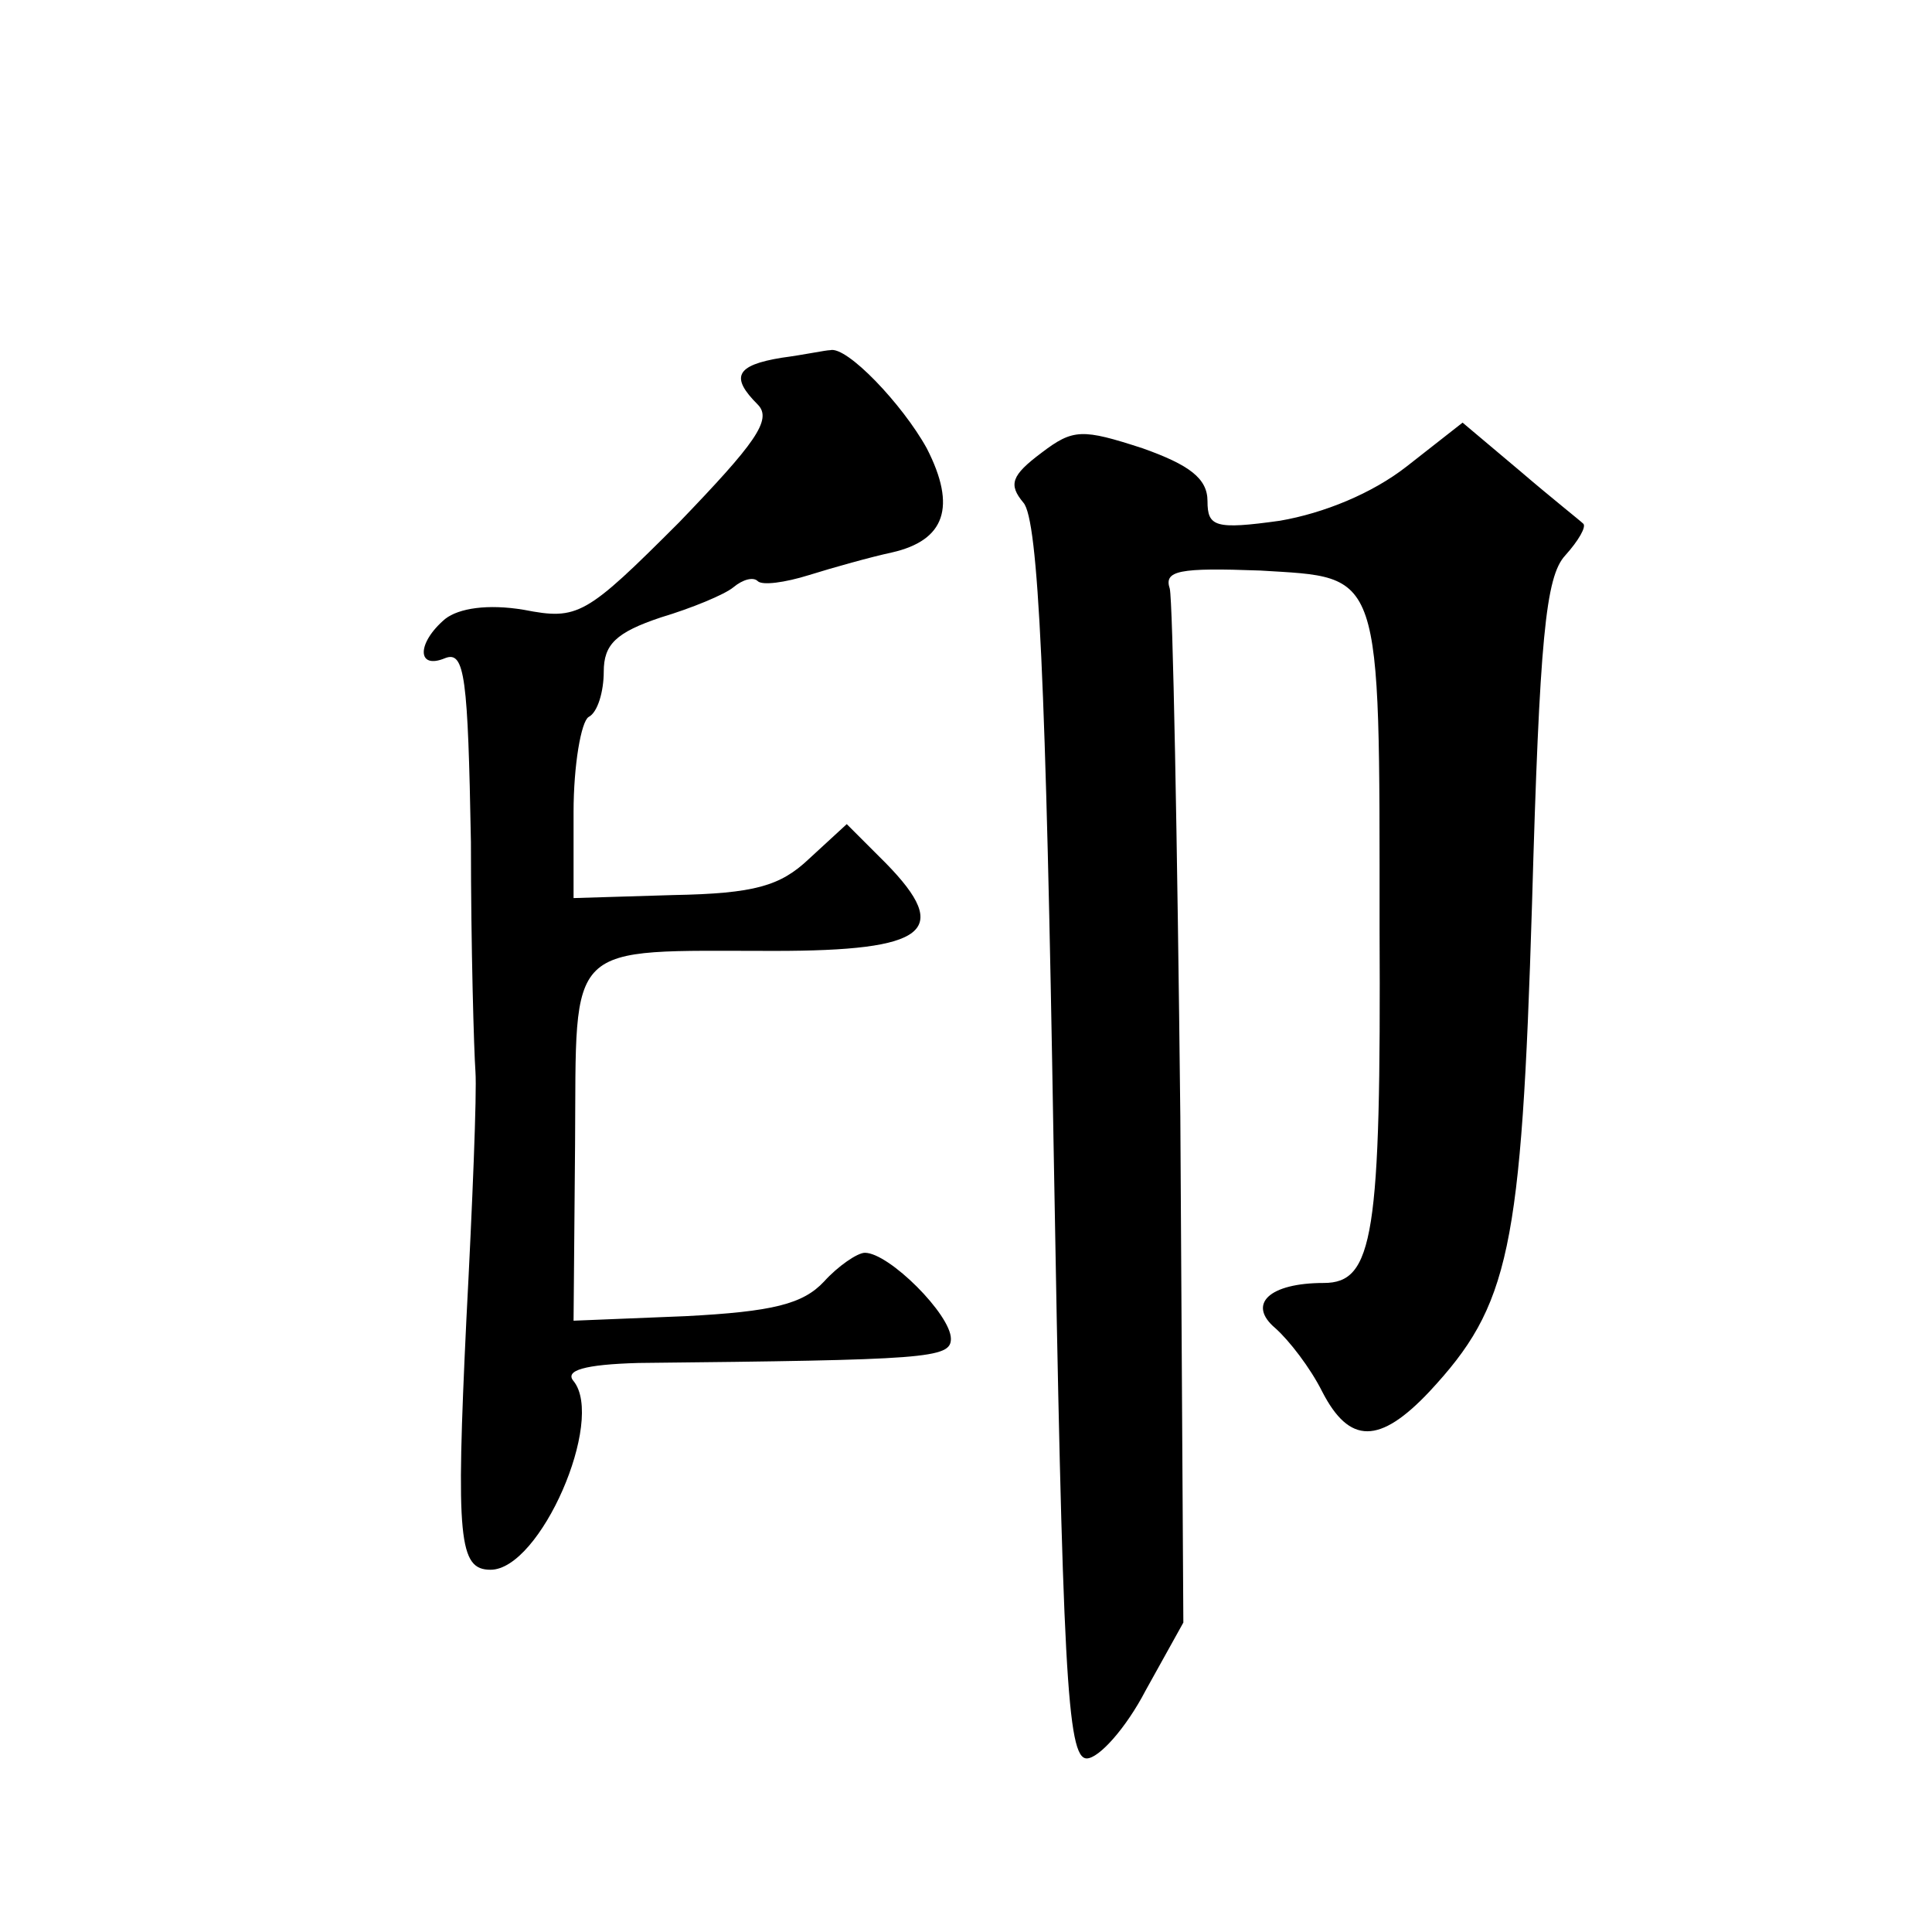
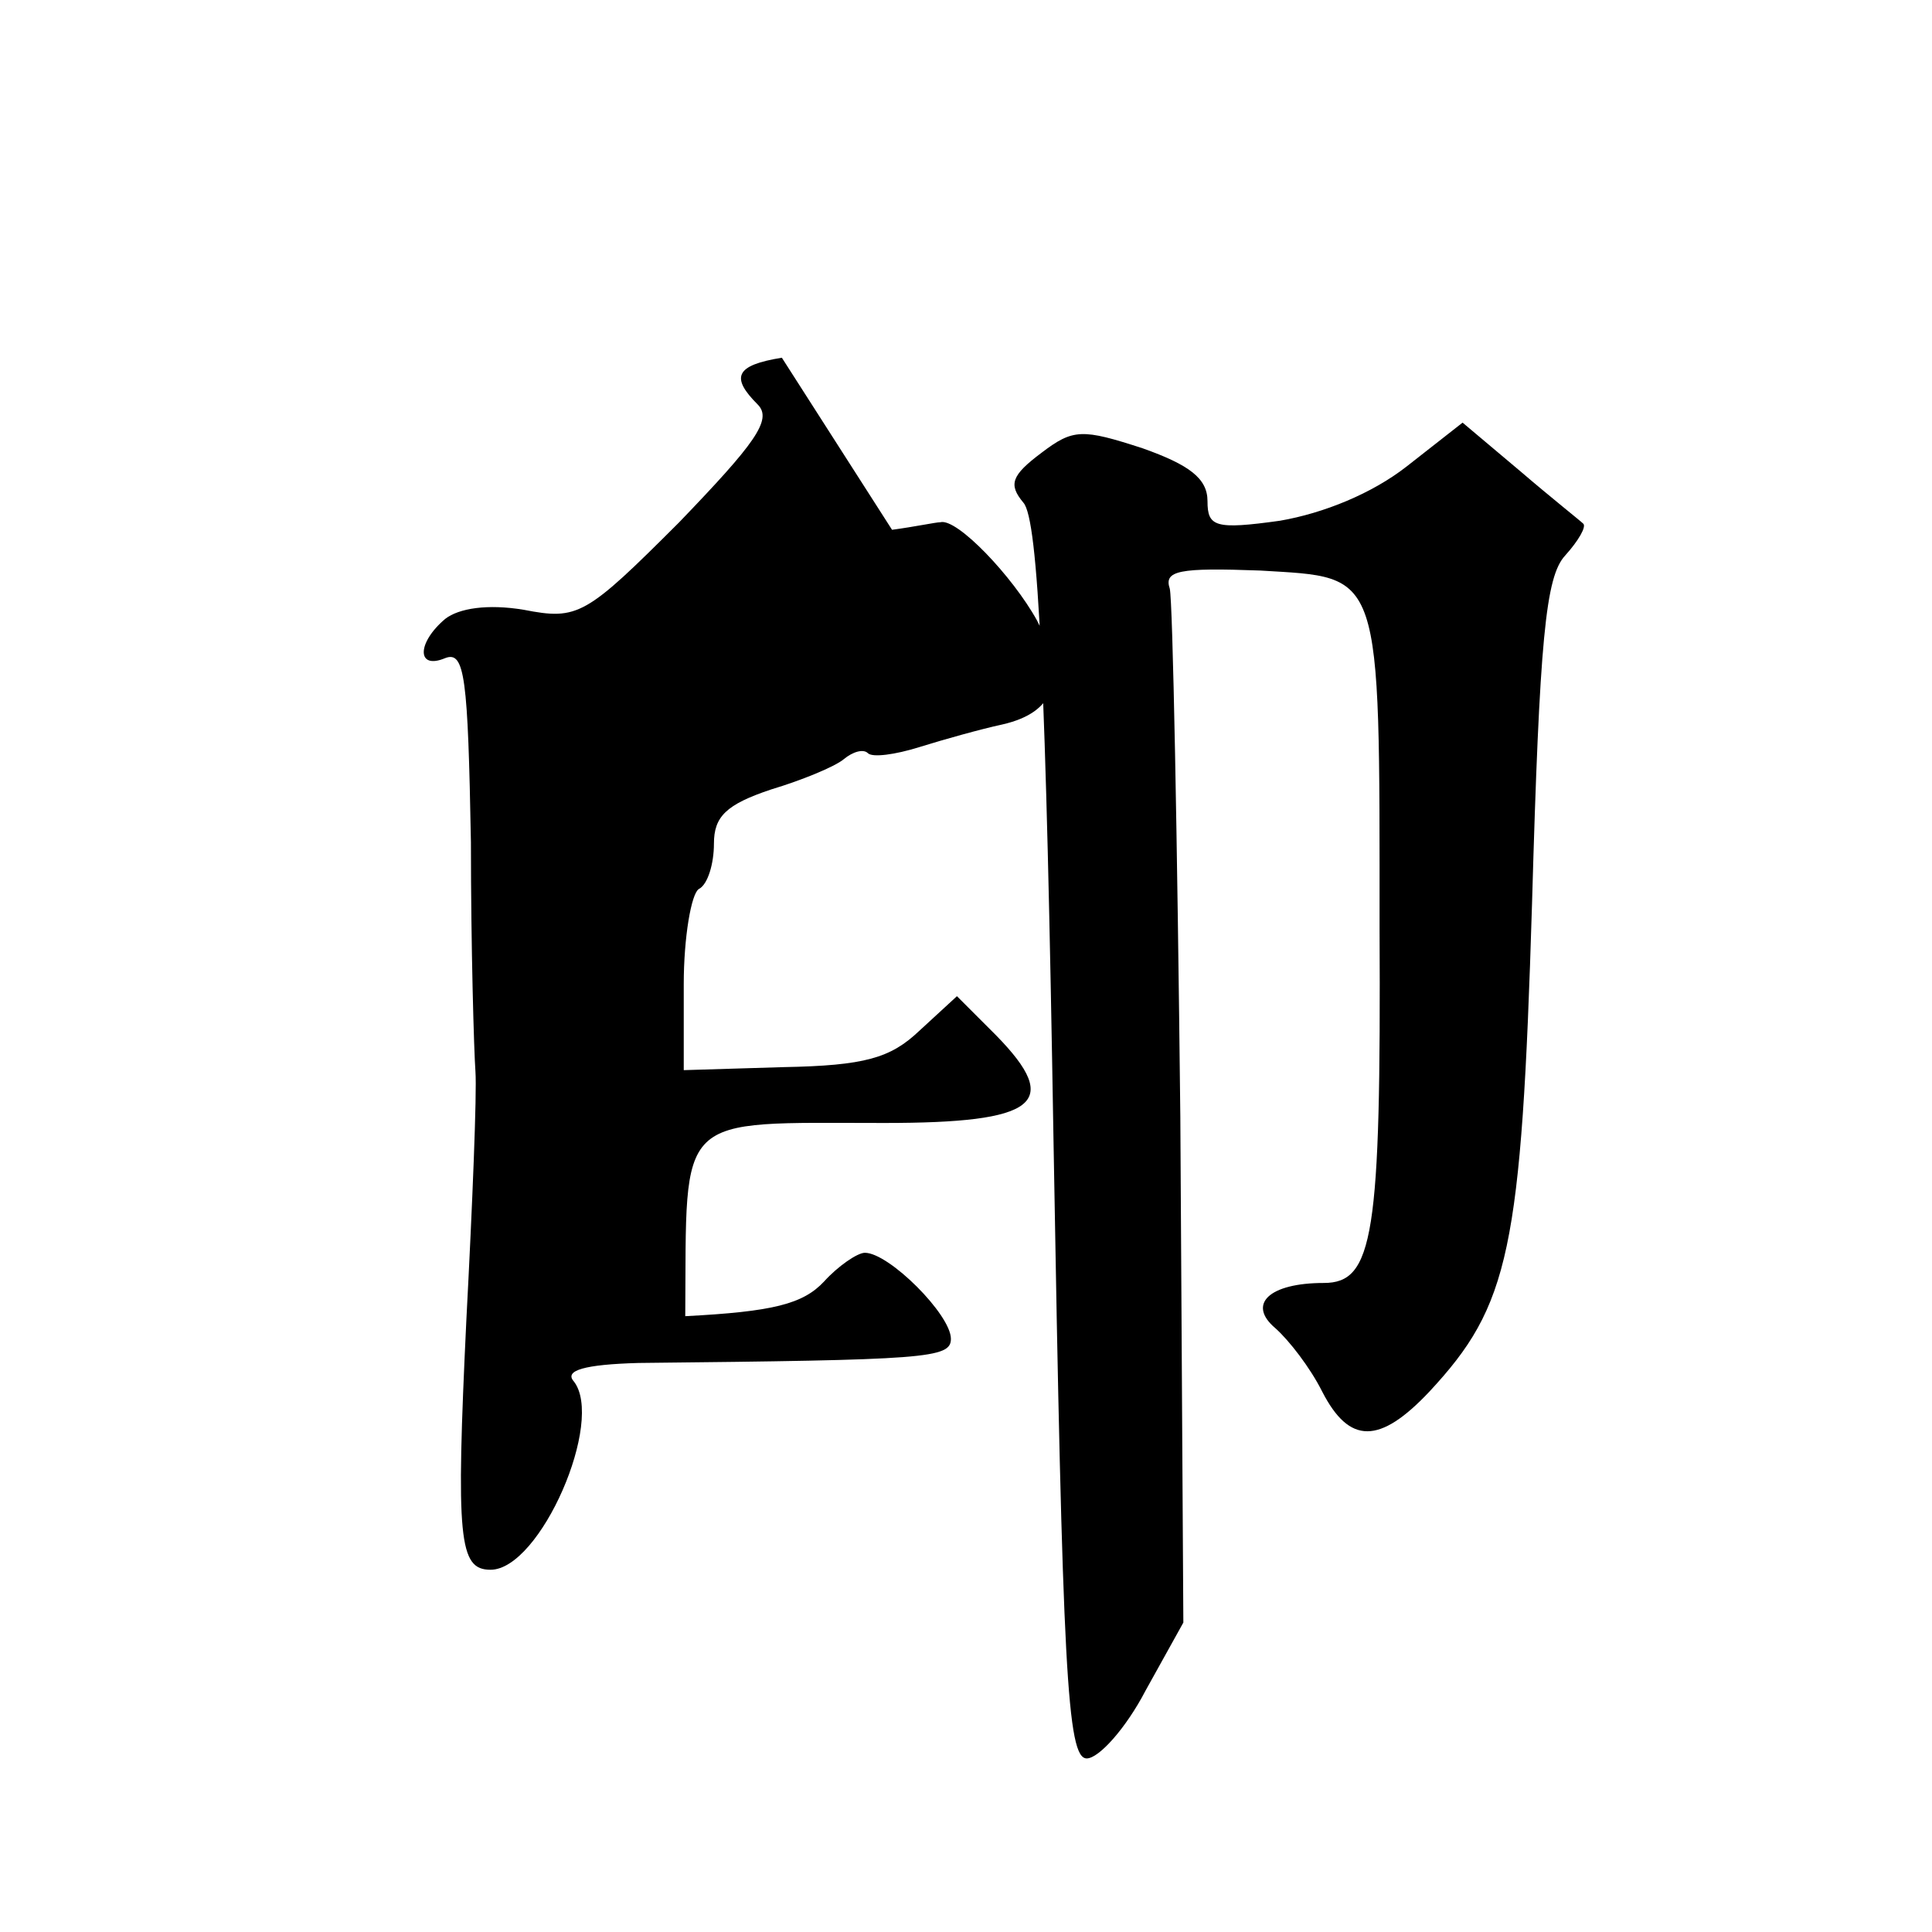
<svg xmlns="http://www.w3.org/2000/svg" version="1.0" width="128pt" height="128pt" viewBox="0 0 128 128" preserveAspectRatio="xMidYMid meet">
  <g transform="translate(0,128) scale(0.1,-0.1)" fill="#0" stroke="none">
-     <path d="M518 1043 c-31 -5 -34 -13 -16 -31 10 -10 -2 -26 -52 -78 -62 -62 -67 -65 -103 -58 -24 4 -43 1 -52 -6 -19 -16 -19 -34 0 -26 13 5 15 -13 17 -122 0 -70 2 -138 3 -152 1 -14 -2 -88 -6 -164 -7 -146 -5 -166 16 -166 33 0 76 99 55 125 -6 7 7 11 43 12 191 2 207 3 207 16 0 16 -41 57 -57 57 -5 0 -18 -9 -27 -19 -14 -15 -34 -20 -92 -23 l-74 -3 1 117 c1 136 -8 128 132 128 101 0 118 13 74 58 l-26 26 -25 -23 c-19 -18 -36 -23 -90 -24 l-66 -2 0 57 c0 31 5 60 10 63 6 3 10 17 10 30 0 18 8 26 38 36 20 6 42 15 48 20 6 5 13 7 16 4 3 -3 18 -1 34 4 16 5 41 12 55 15 35 8 43 30 23 69 -16 29 -53 68 -64 65 -3 0 -17 -3 -32 -5z M690 980 c-20 -15 -22 -21 -12 -33 10 -11 15 -121 20 -424 6 -350 9 -408 22 -408 8 0 26 20 39 45 l25 45 -2 335 c-2 184 -5 342 -7 350 -4 12 6 14 60 12 81 -5 79 3 79 -237 1 -204 -4 -235 -37 -235 -36 0 -51 -14 -32 -30 9 -8 23 -26 31 -42 18 -35 38 -35 71 0 53 57 61 93 68 323 5 176 9 217 22 231 9 10 14 19 12 21 -2 2 -21 17 -42 35 l-38 32 -37 -29 c-23 -18 -55 -31 -84 -36 -43 -6 -48 -4 -48 13 0 15 -12 24 -43 35 -40 13 -46 13 -67 -3z" />
+     <path d="M518 1043 c-31 -5 -34 -13 -16 -31 10 -10 -2 -26 -52 -78 -62 -62 -67 -65 -103 -58 -24 4 -43 1 -52 -6 -19 -16 -19 -34 0 -26 13 5 15 -13 17 -122 0 -70 2 -138 3 -152 1 -14 -2 -88 -6 -164 -7 -146 -5 -166 16 -166 33 0 76 99 55 125 -6 7 7 11 43 12 191 2 207 3 207 16 0 16 -41 57 -57 57 -5 0 -18 -9 -27 -19 -14 -15 -34 -20 -92 -23 c1 136 -8 128 132 128 101 0 118 13 74 58 l-26 26 -25 -23 c-19 -18 -36 -23 -90 -24 l-66 -2 0 57 c0 31 5 60 10 63 6 3 10 17 10 30 0 18 8 26 38 36 20 6 42 15 48 20 6 5 13 7 16 4 3 -3 18 -1 34 4 16 5 41 12 55 15 35 8 43 30 23 69 -16 29 -53 68 -64 65 -3 0 -17 -3 -32 -5z M690 980 c-20 -15 -22 -21 -12 -33 10 -11 15 -121 20 -424 6 -350 9 -408 22 -408 8 0 26 20 39 45 l25 45 -2 335 c-2 184 -5 342 -7 350 -4 12 6 14 60 12 81 -5 79 3 79 -237 1 -204 -4 -235 -37 -235 -36 0 -51 -14 -32 -30 9 -8 23 -26 31 -42 18 -35 38 -35 71 0 53 57 61 93 68 323 5 176 9 217 22 231 9 10 14 19 12 21 -2 2 -21 17 -42 35 l-38 32 -37 -29 c-23 -18 -55 -31 -84 -36 -43 -6 -48 -4 -48 13 0 15 -12 24 -43 35 -40 13 -46 13 -67 -3z" />
  </g>
</svg>